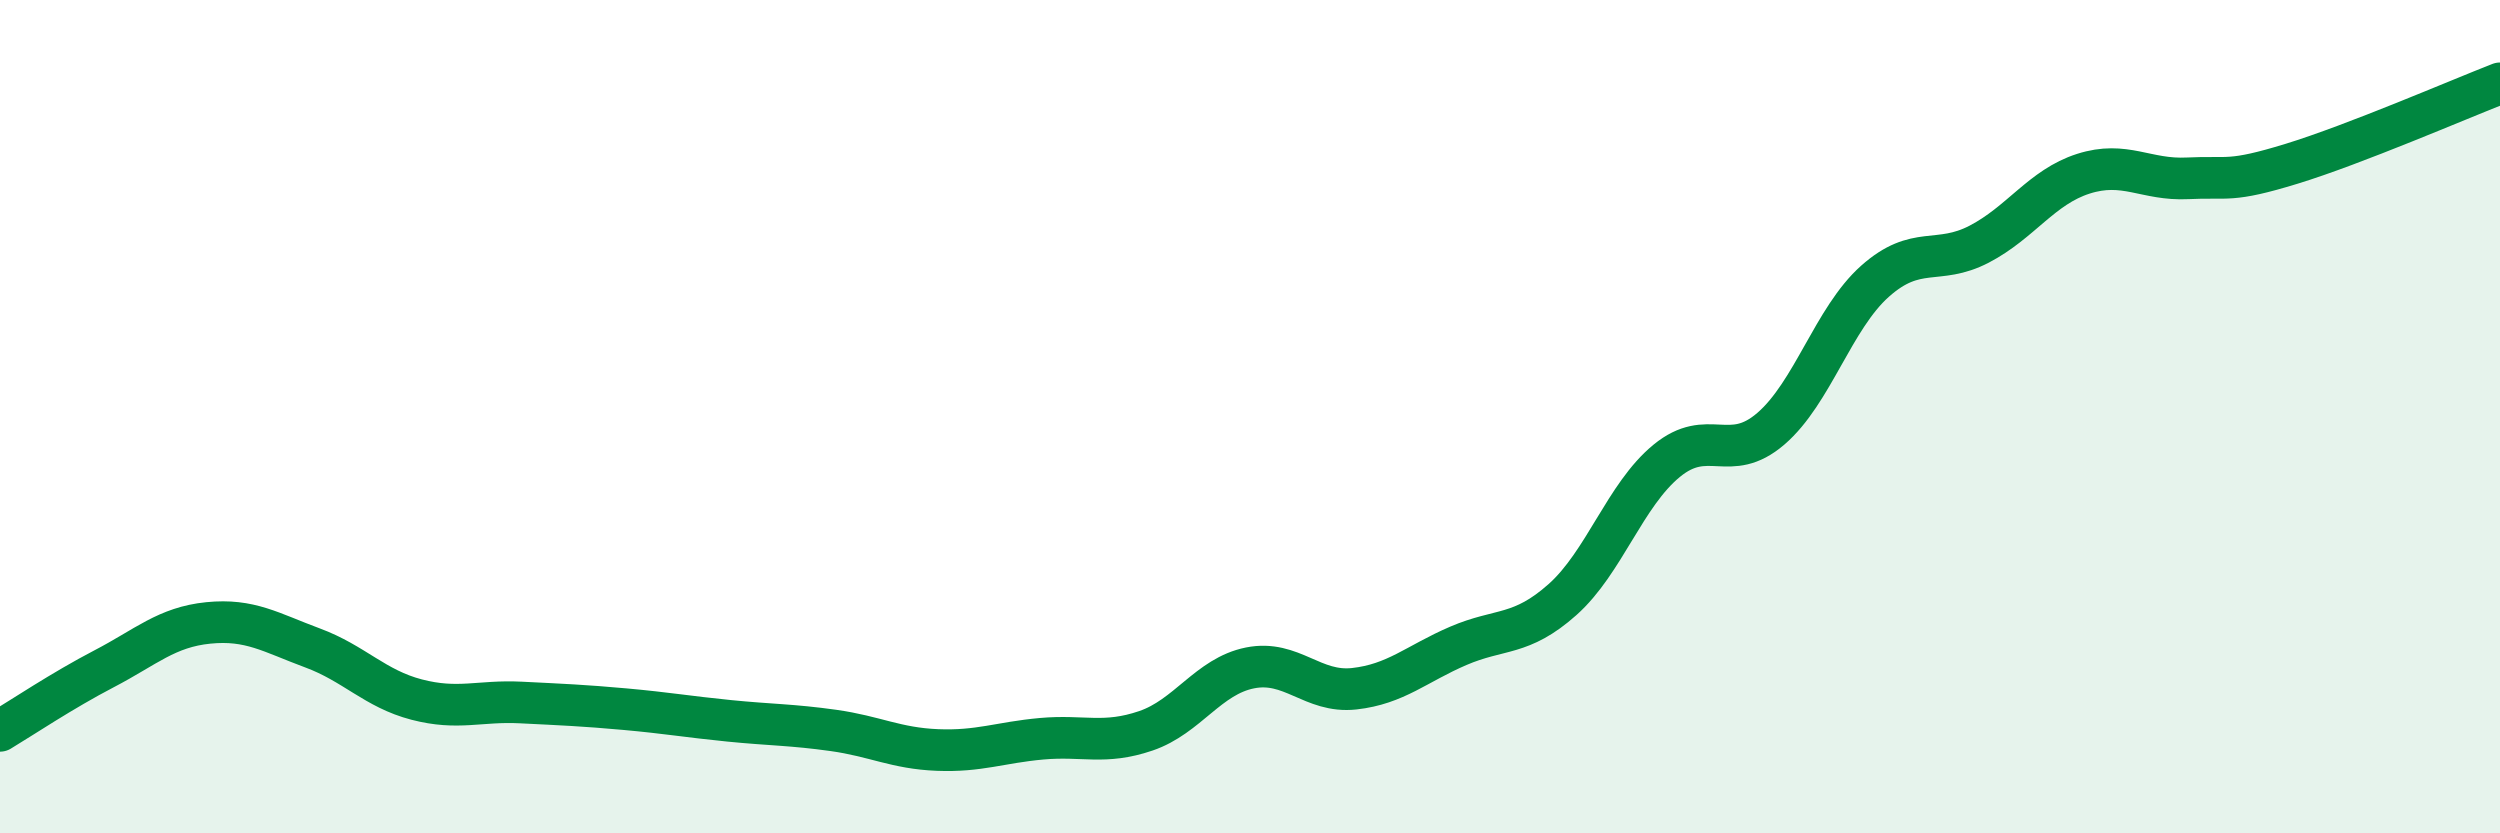
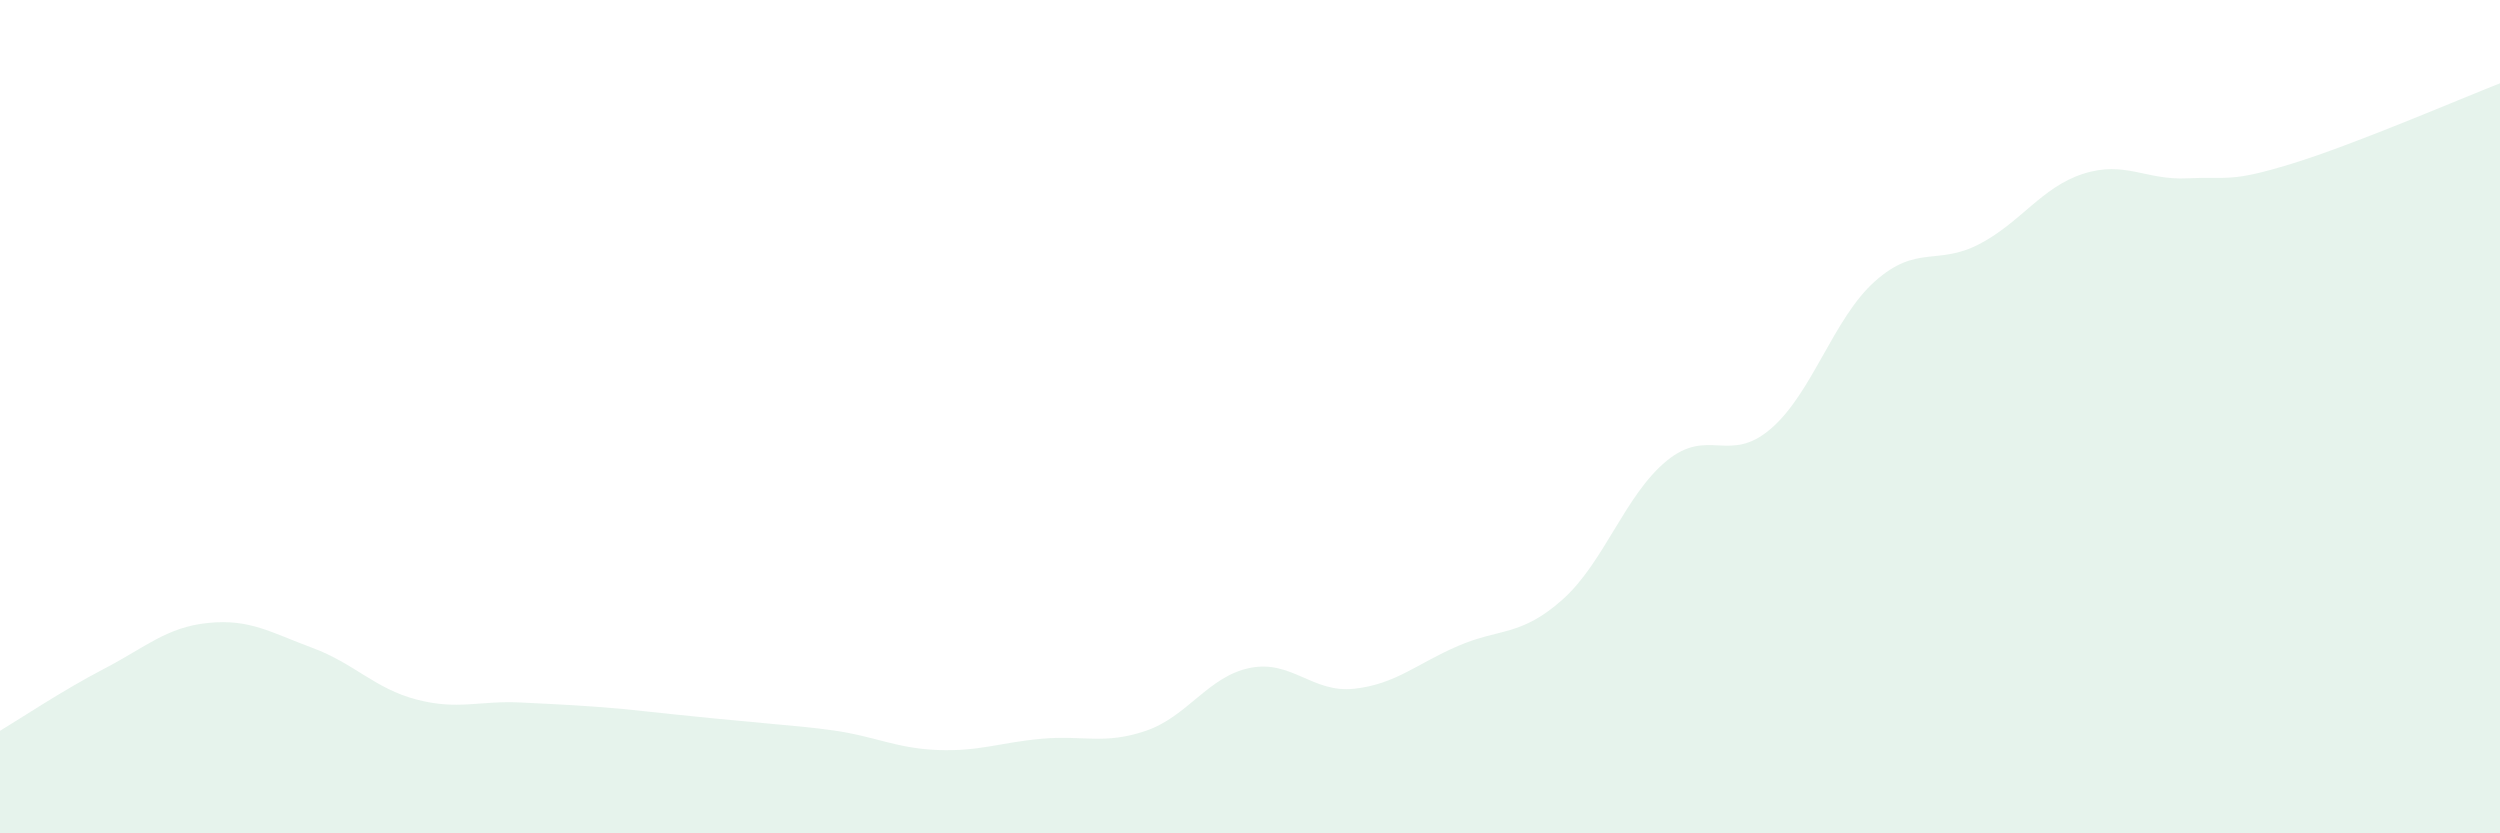
<svg xmlns="http://www.w3.org/2000/svg" width="60" height="20" viewBox="0 0 60 20">
-   <path d="M 0,17.54 C 0.5,17.24 1.5,16.57 2.5,16.05 C 3.5,15.53 4,15.05 5,14.95 C 6,14.85 6.5,15.18 7.5,15.55 C 8.5,15.92 9,16.53 10,16.79 C 11,17.05 11.5,16.81 12.5,16.86 C 13.5,16.91 14,16.93 15,17.02 C 16,17.11 16.5,17.2 17.5,17.3 C 18.5,17.4 19,17.39 20,17.53 C 21,17.67 21.5,17.96 22.5,18 C 23.5,18.04 24,17.82 25,17.73 C 26,17.64 26.5,17.88 27.5,17.54 C 28.5,17.2 29,16.23 30,16.03 C 31,15.83 31.5,16.64 32.5,16.53 C 33.5,16.42 34,15.93 35,15.5 C 36,15.07 36.5,15.28 37.5,14.39 C 38.5,13.5 39,11.88 40,11.06 C 41,10.24 41.5,11.15 42.5,10.29 C 43.5,9.43 44,7.64 45,6.75 C 46,5.86 46.5,6.38 47.5,5.86 C 48.5,5.34 49,4.49 50,4.17 C 51,3.85 51.5,4.33 52.5,4.28 C 53.5,4.23 53.5,4.39 55,3.93 C 56.5,3.47 59,2.39 60,2L60 20L0 20Z" fill="#008740" opacity="0.1" stroke-linecap="round" stroke-linejoin="round" />
-   <path d="M 0,17.54 C 0.5,17.24 1.5,16.57 2.5,16.05 C 3.5,15.53 4,15.05 5,14.95 C 6,14.85 6.5,15.18 7.5,15.55 C 8.5,15.92 9,16.53 10,16.79 C 11,17.05 11.5,16.81 12.5,16.86 C 13.5,16.91 14,16.93 15,17.02 C 16,17.11 16.5,17.2 17.5,17.3 C 18.5,17.4 19,17.39 20,17.53 C 21,17.67 21.5,17.96 22.5,18 C 23.5,18.04 24,17.82 25,17.73 C 26,17.64 26.5,17.88 27.5,17.54 C 28.5,17.2 29,16.23 30,16.03 C 31,15.83 31.5,16.64 32.5,16.53 C 33.5,16.42 34,15.93 35,15.5 C 36,15.07 36.5,15.28 37.5,14.39 C 38.5,13.5 39,11.88 40,11.06 C 41,10.24 41.5,11.15 42.5,10.29 C 43.5,9.43 44,7.64 45,6.75 C 46,5.86 46.5,6.38 47.5,5.86 C 48.5,5.34 49,4.49 50,4.17 C 51,3.85 51.5,4.33 52.5,4.28 C 53.5,4.23 53.5,4.39 55,3.93 C 56.5,3.47 59,2.39 60,2" stroke="#008740" stroke-width="1" fill="none" stroke-linecap="round" stroke-linejoin="round" />
+   <path d="M 0,17.54 C 0.5,17.24 1.5,16.57 2.5,16.05 C 3.5,15.53 4,15.05 5,14.95 C 6,14.85 6.5,15.18 7.5,15.55 C 8.5,15.92 9,16.53 10,16.79 C 11,17.05 11.5,16.81 12.5,16.86 C 13.5,16.91 14,16.93 15,17.02 C 18.5,17.4 19,17.39 20,17.53 C 21,17.67 21.5,17.96 22.5,18 C 23.5,18.04 24,17.82 25,17.73 C 26,17.64 26.5,17.88 27.5,17.54 C 28.5,17.2 29,16.23 30,16.03 C 31,15.83 31.5,16.64 32.5,16.53 C 33.5,16.42 34,15.93 35,15.5 C 36,15.07 36.5,15.28 37.5,14.39 C 38.5,13.5 39,11.88 40,11.06 C 41,10.24 41.5,11.15 42.5,10.29 C 43.5,9.43 44,7.64 45,6.75 C 46,5.86 46.5,6.38 47.5,5.86 C 48.5,5.34 49,4.49 50,4.17 C 51,3.85 51.5,4.33 52.5,4.28 C 53.5,4.23 53.5,4.39 55,3.93 C 56.5,3.47 59,2.39 60,2L60 20L0 20Z" fill="#008740" opacity="0.1" stroke-linecap="round" stroke-linejoin="round" />
</svg>